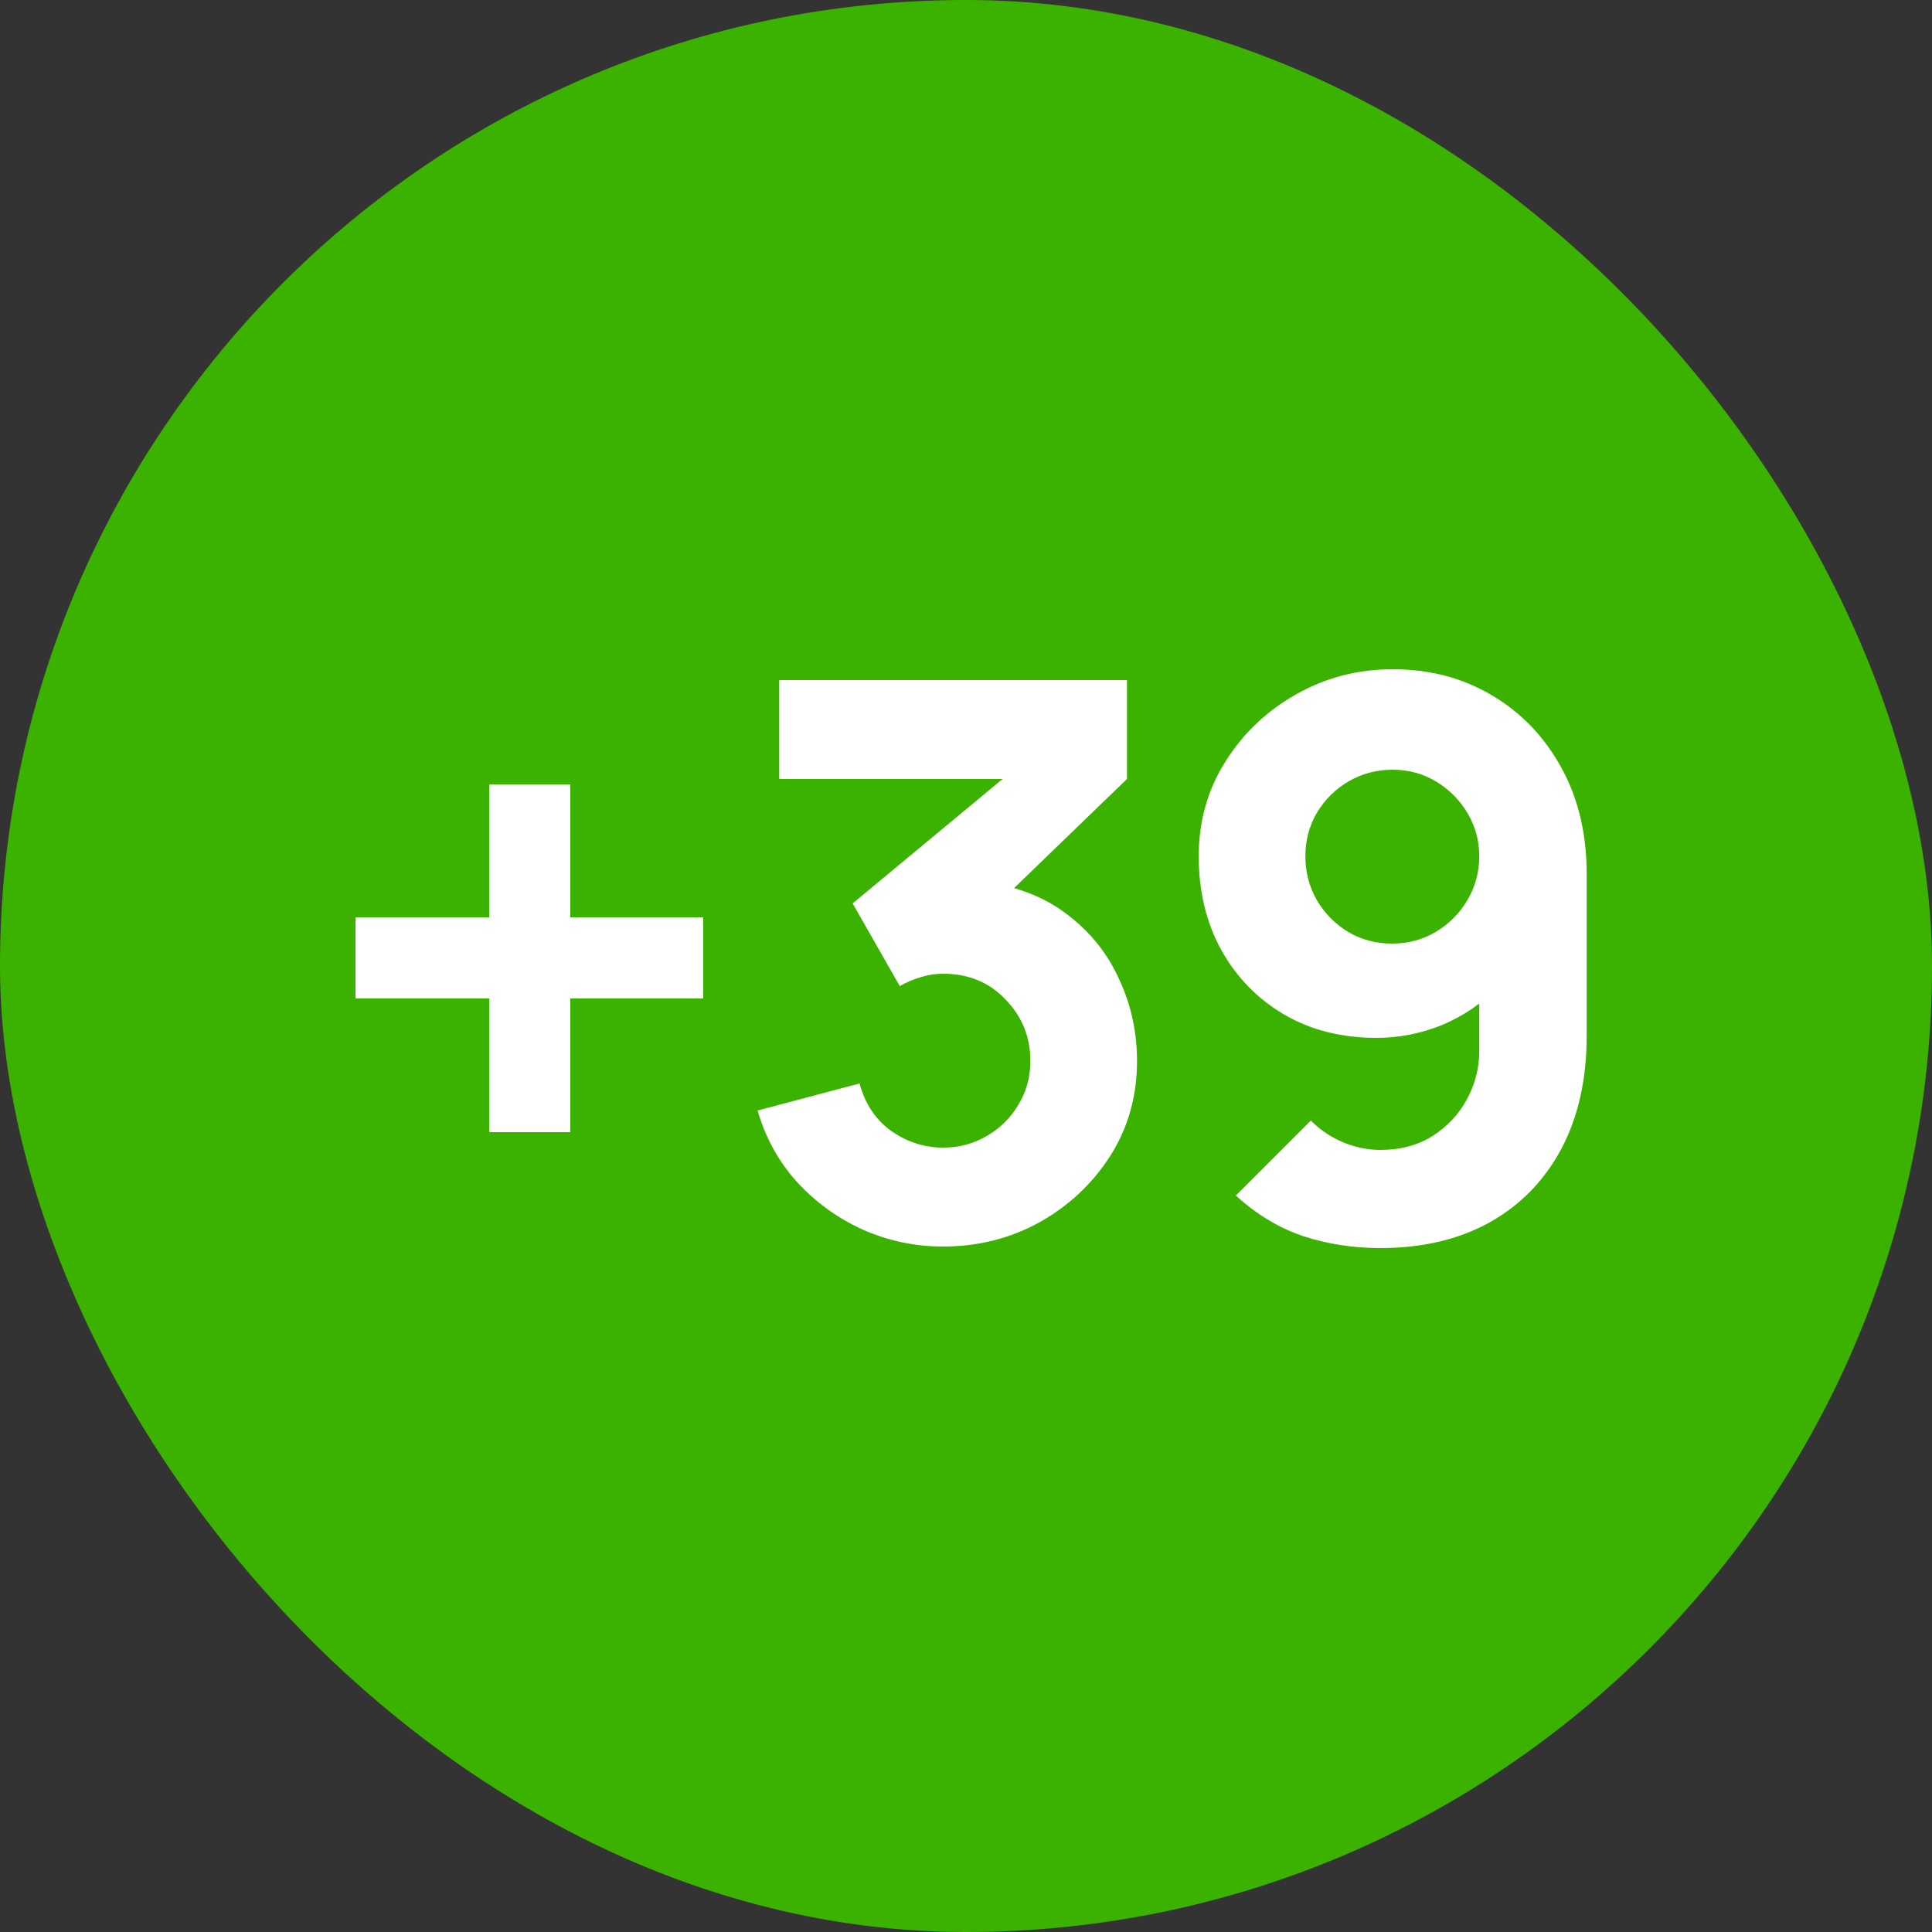
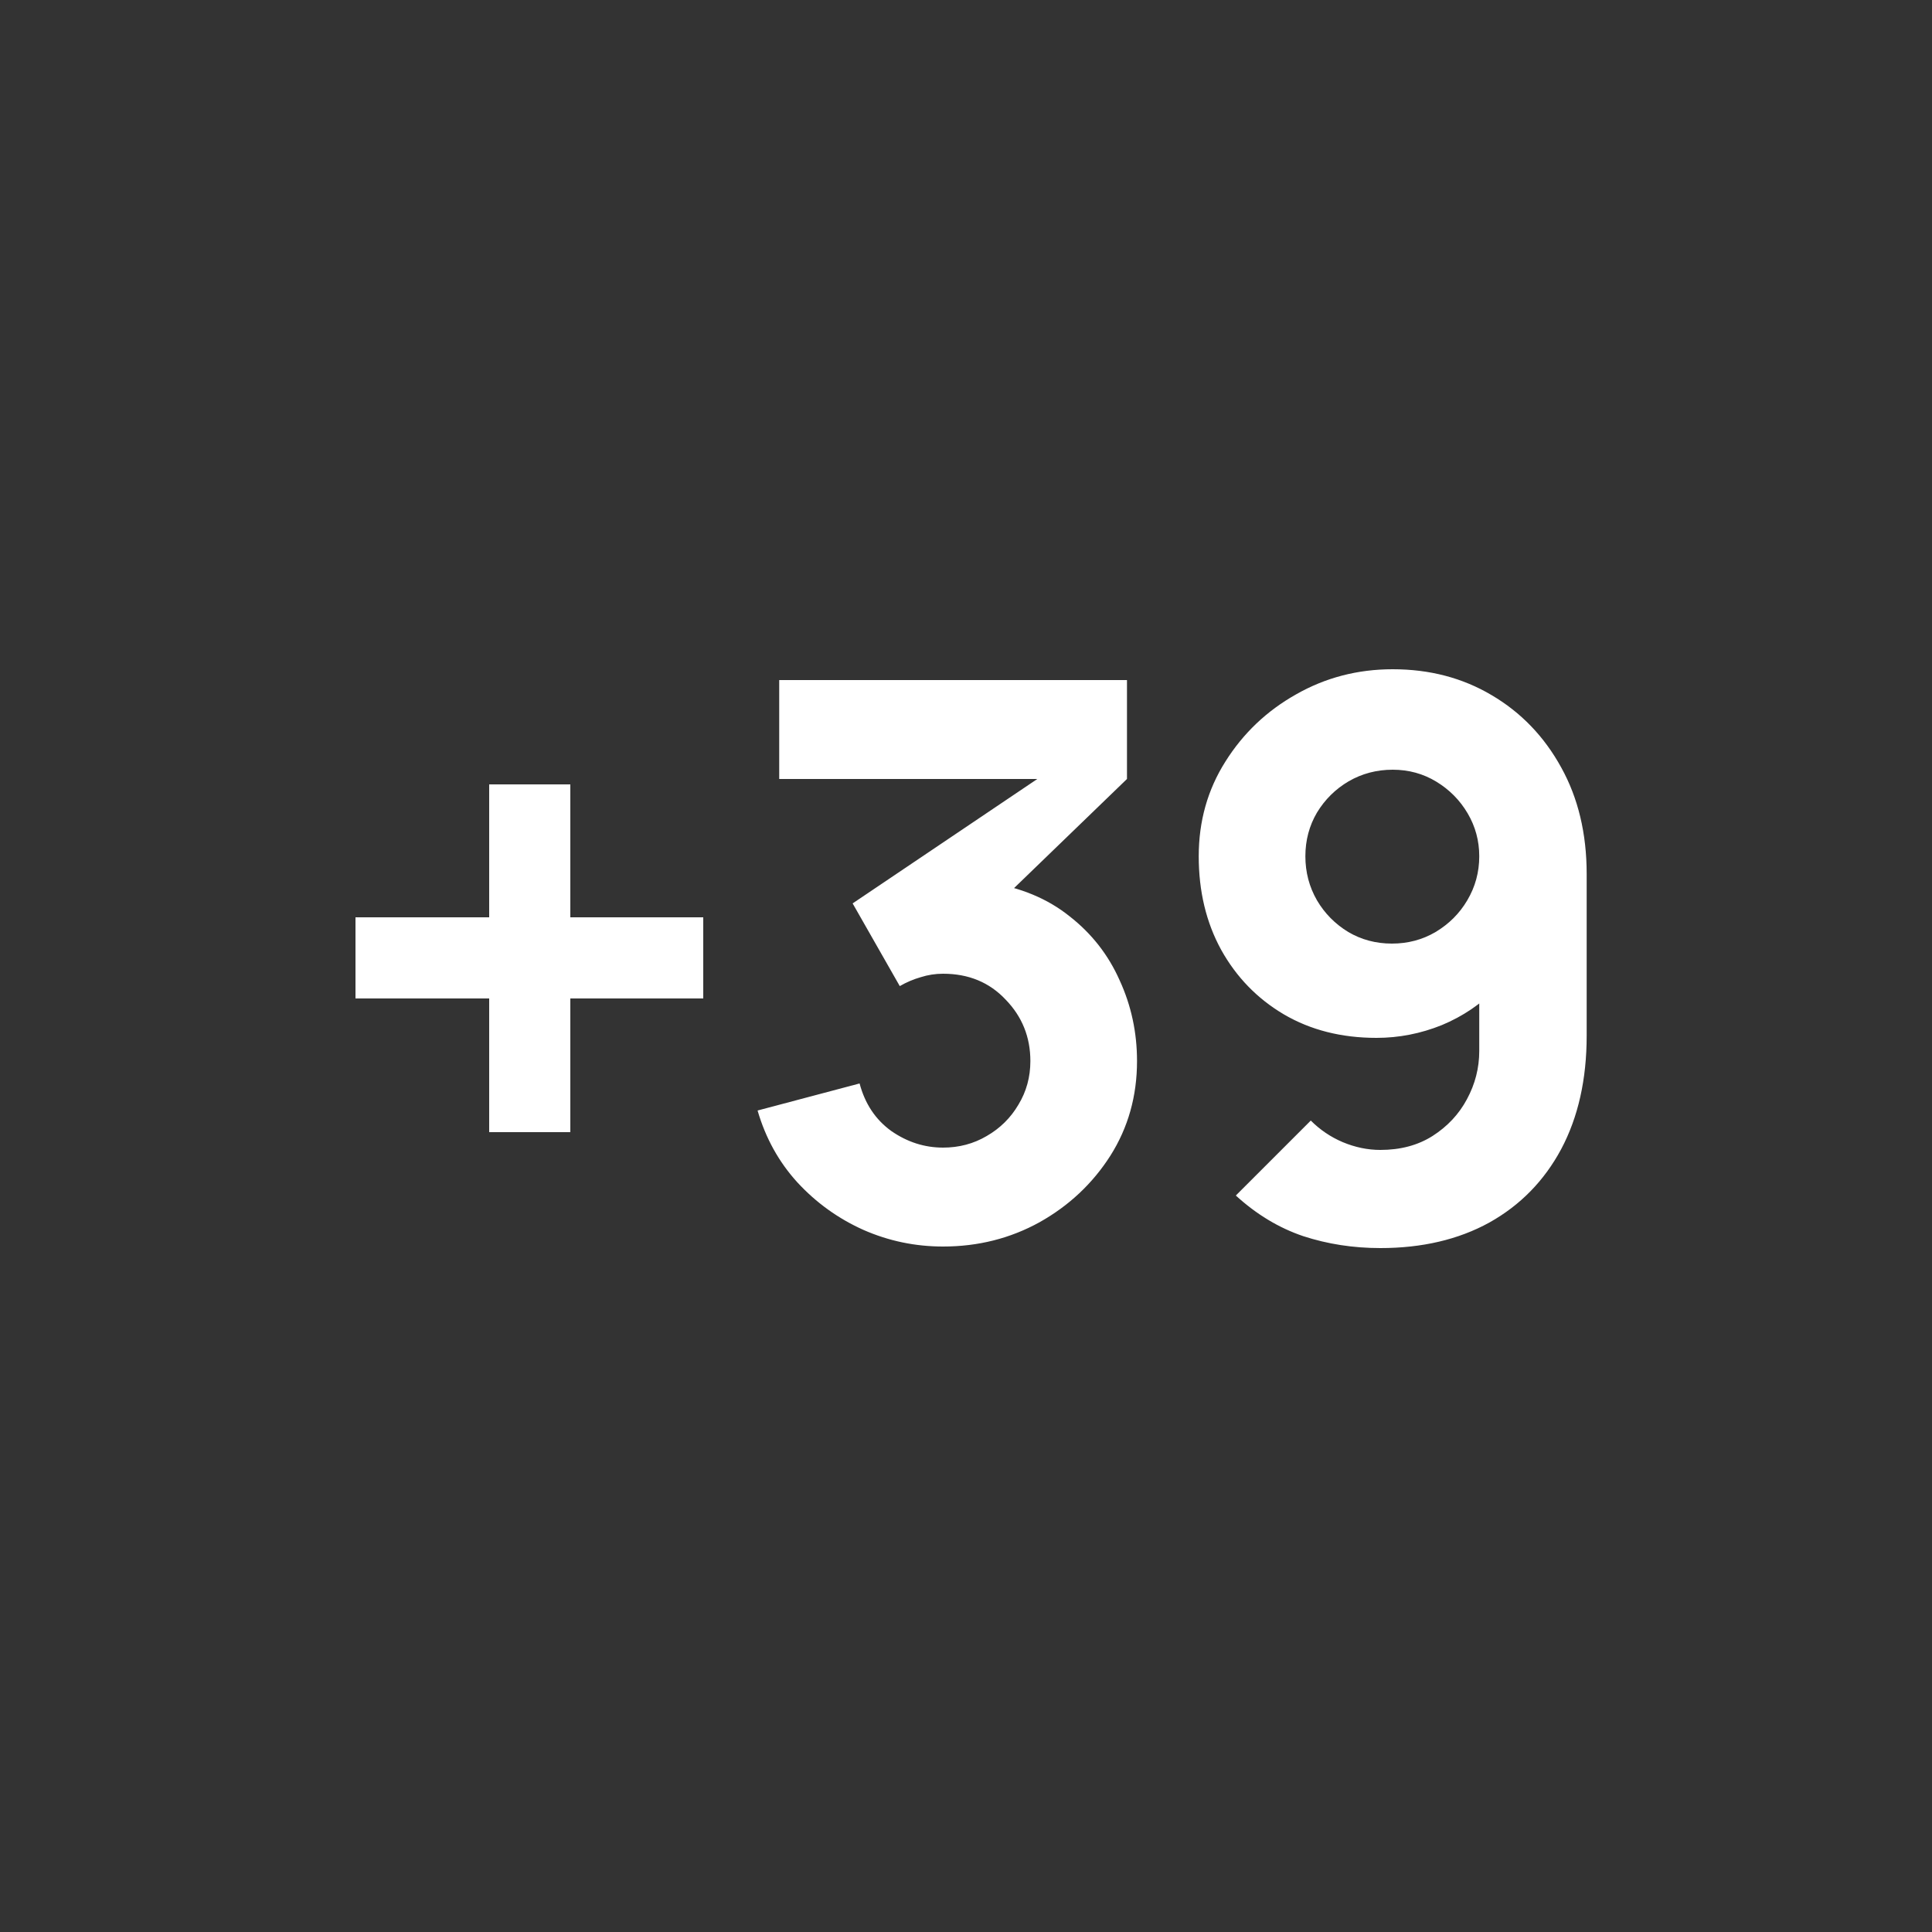
<svg xmlns="http://www.w3.org/2000/svg" width="50" height="50" viewBox="0 0 50 50" fill="none">
  <rect x="0" y="0" width="50" height="50" fill="#333333" stroke="none" />
-   <rect width="50" height="50" rx="25" fill="#3CB200" />
-   <path d="M12.66 29.3V25.84H9.2V23.74H12.66V20.3H14.76V23.74H18.2V25.84H14.76V29.3H12.66ZM24.406 32.26C23.686 32.26 23 32.117 22.346 31.83C21.693 31.537 21.123 31.127 20.636 30.6C20.156 30.073 19.813 29.453 19.606 28.74L22.246 28.04C22.386 28.567 22.66 28.977 23.066 29.27C23.48 29.557 23.926 29.7 24.406 29.7C24.82 29.7 25.196 29.6 25.536 29.4C25.883 29.2 26.156 28.93 26.356 28.59C26.563 28.25 26.666 27.873 26.666 27.46C26.666 26.84 26.453 26.31 26.026 25.87C25.606 25.423 25.066 25.2 24.406 25.2C24.206 25.2 24.013 25.23 23.826 25.29C23.64 25.343 23.46 25.42 23.286 25.52L22.066 23.38L26.646 19.58L26.846 20.16H20.166V17.6H29.166V20.16L25.606 23.6L25.586 22.84C26.413 22.967 27.11 23.257 27.676 23.71C28.25 24.157 28.683 24.71 28.976 25.37C29.276 26.023 29.426 26.72 29.426 27.46C29.426 28.367 29.196 29.183 28.736 29.91C28.276 30.63 27.666 31.203 26.906 31.63C26.146 32.05 25.313 32.26 24.406 32.26ZM36.043 17.32C36.996 17.32 37.849 17.543 38.603 17.99C39.363 18.437 39.963 19.06 40.403 19.86C40.843 20.653 41.063 21.573 41.063 22.62V26.8C41.063 27.933 40.843 28.913 40.403 29.74C39.963 30.56 39.343 31.193 38.543 31.64C37.743 32.08 36.803 32.3 35.723 32.3C35.023 32.3 34.356 32.197 33.723 31.99C33.096 31.777 32.516 31.427 31.983 30.94L33.923 29C34.163 29.24 34.439 29.427 34.753 29.56C35.073 29.693 35.396 29.76 35.723 29.76C36.243 29.76 36.693 29.64 37.073 29.4C37.459 29.153 37.756 28.837 37.963 28.45C38.176 28.057 38.283 27.64 38.283 27.2V25.06L38.743 25.56C38.336 25.98 37.859 26.303 37.313 26.53C36.766 26.75 36.203 26.86 35.623 26.86C34.716 26.86 33.916 26.657 33.223 26.25C32.536 25.843 31.996 25.287 31.603 24.58C31.216 23.873 31.023 23.067 31.023 22.16C31.023 21.253 31.253 20.437 31.713 19.71C32.173 18.977 32.783 18.397 33.543 17.97C34.303 17.537 35.136 17.32 36.043 17.32ZM36.043 19.92C35.629 19.92 35.249 20.02 34.903 20.22C34.563 20.42 34.289 20.69 34.083 21.03C33.883 21.37 33.783 21.747 33.783 22.16C33.783 22.573 33.883 22.953 34.083 23.3C34.283 23.64 34.553 23.913 34.893 24.12C35.233 24.32 35.609 24.42 36.023 24.42C36.436 24.42 36.813 24.32 37.153 24.12C37.499 23.913 37.773 23.64 37.973 23.3C38.179 22.953 38.283 22.573 38.283 22.16C38.283 21.76 38.183 21.39 37.983 21.05C37.783 20.71 37.513 20.437 37.173 20.23C36.833 20.023 36.456 19.92 36.043 19.92Z" fill="white" />
+   <path d="M12.66 29.3V25.84H9.2V23.74H12.66V20.3H14.76V23.74H18.2V25.84H14.76V29.3H12.66ZM24.406 32.26C23.686 32.26 23 32.117 22.346 31.83C21.693 31.537 21.123 31.127 20.636 30.6C20.156 30.073 19.813 29.453 19.606 28.74L22.246 28.04C22.386 28.567 22.66 28.977 23.066 29.27C23.48 29.557 23.926 29.7 24.406 29.7C24.82 29.7 25.196 29.6 25.536 29.4C25.883 29.2 26.156 28.93 26.356 28.59C26.563 28.25 26.666 27.873 26.666 27.46C26.666 26.84 26.453 26.31 26.026 25.87C25.606 25.423 25.066 25.2 24.406 25.2C24.206 25.2 24.013 25.23 23.826 25.29C23.64 25.343 23.46 25.42 23.286 25.52L22.066 23.38L26.846 20.16H20.166V17.6H29.166V20.16L25.606 23.6L25.586 22.84C26.413 22.967 27.11 23.257 27.676 23.71C28.25 24.157 28.683 24.71 28.976 25.37C29.276 26.023 29.426 26.72 29.426 27.46C29.426 28.367 29.196 29.183 28.736 29.91C28.276 30.63 27.666 31.203 26.906 31.63C26.146 32.05 25.313 32.26 24.406 32.26ZM36.043 17.32C36.996 17.32 37.849 17.543 38.603 17.99C39.363 18.437 39.963 19.06 40.403 19.86C40.843 20.653 41.063 21.573 41.063 22.62V26.8C41.063 27.933 40.843 28.913 40.403 29.74C39.963 30.56 39.343 31.193 38.543 31.64C37.743 32.08 36.803 32.3 35.723 32.3C35.023 32.3 34.356 32.197 33.723 31.99C33.096 31.777 32.516 31.427 31.983 30.94L33.923 29C34.163 29.24 34.439 29.427 34.753 29.56C35.073 29.693 35.396 29.76 35.723 29.76C36.243 29.76 36.693 29.64 37.073 29.4C37.459 29.153 37.756 28.837 37.963 28.45C38.176 28.057 38.283 27.64 38.283 27.2V25.06L38.743 25.56C38.336 25.98 37.859 26.303 37.313 26.53C36.766 26.75 36.203 26.86 35.623 26.86C34.716 26.86 33.916 26.657 33.223 26.25C32.536 25.843 31.996 25.287 31.603 24.58C31.216 23.873 31.023 23.067 31.023 22.16C31.023 21.253 31.253 20.437 31.713 19.71C32.173 18.977 32.783 18.397 33.543 17.97C34.303 17.537 35.136 17.32 36.043 17.32ZM36.043 19.92C35.629 19.92 35.249 20.02 34.903 20.22C34.563 20.42 34.289 20.69 34.083 21.03C33.883 21.37 33.783 21.747 33.783 22.16C33.783 22.573 33.883 22.953 34.083 23.3C34.283 23.64 34.553 23.913 34.893 24.12C35.233 24.32 35.609 24.42 36.023 24.42C36.436 24.42 36.813 24.32 37.153 24.12C37.499 23.913 37.773 23.64 37.973 23.3C38.179 22.953 38.283 22.573 38.283 22.16C38.283 21.76 38.183 21.39 37.983 21.05C37.783 20.71 37.513 20.437 37.173 20.23C36.833 20.023 36.456 19.92 36.043 19.92Z" fill="white" />
</svg>